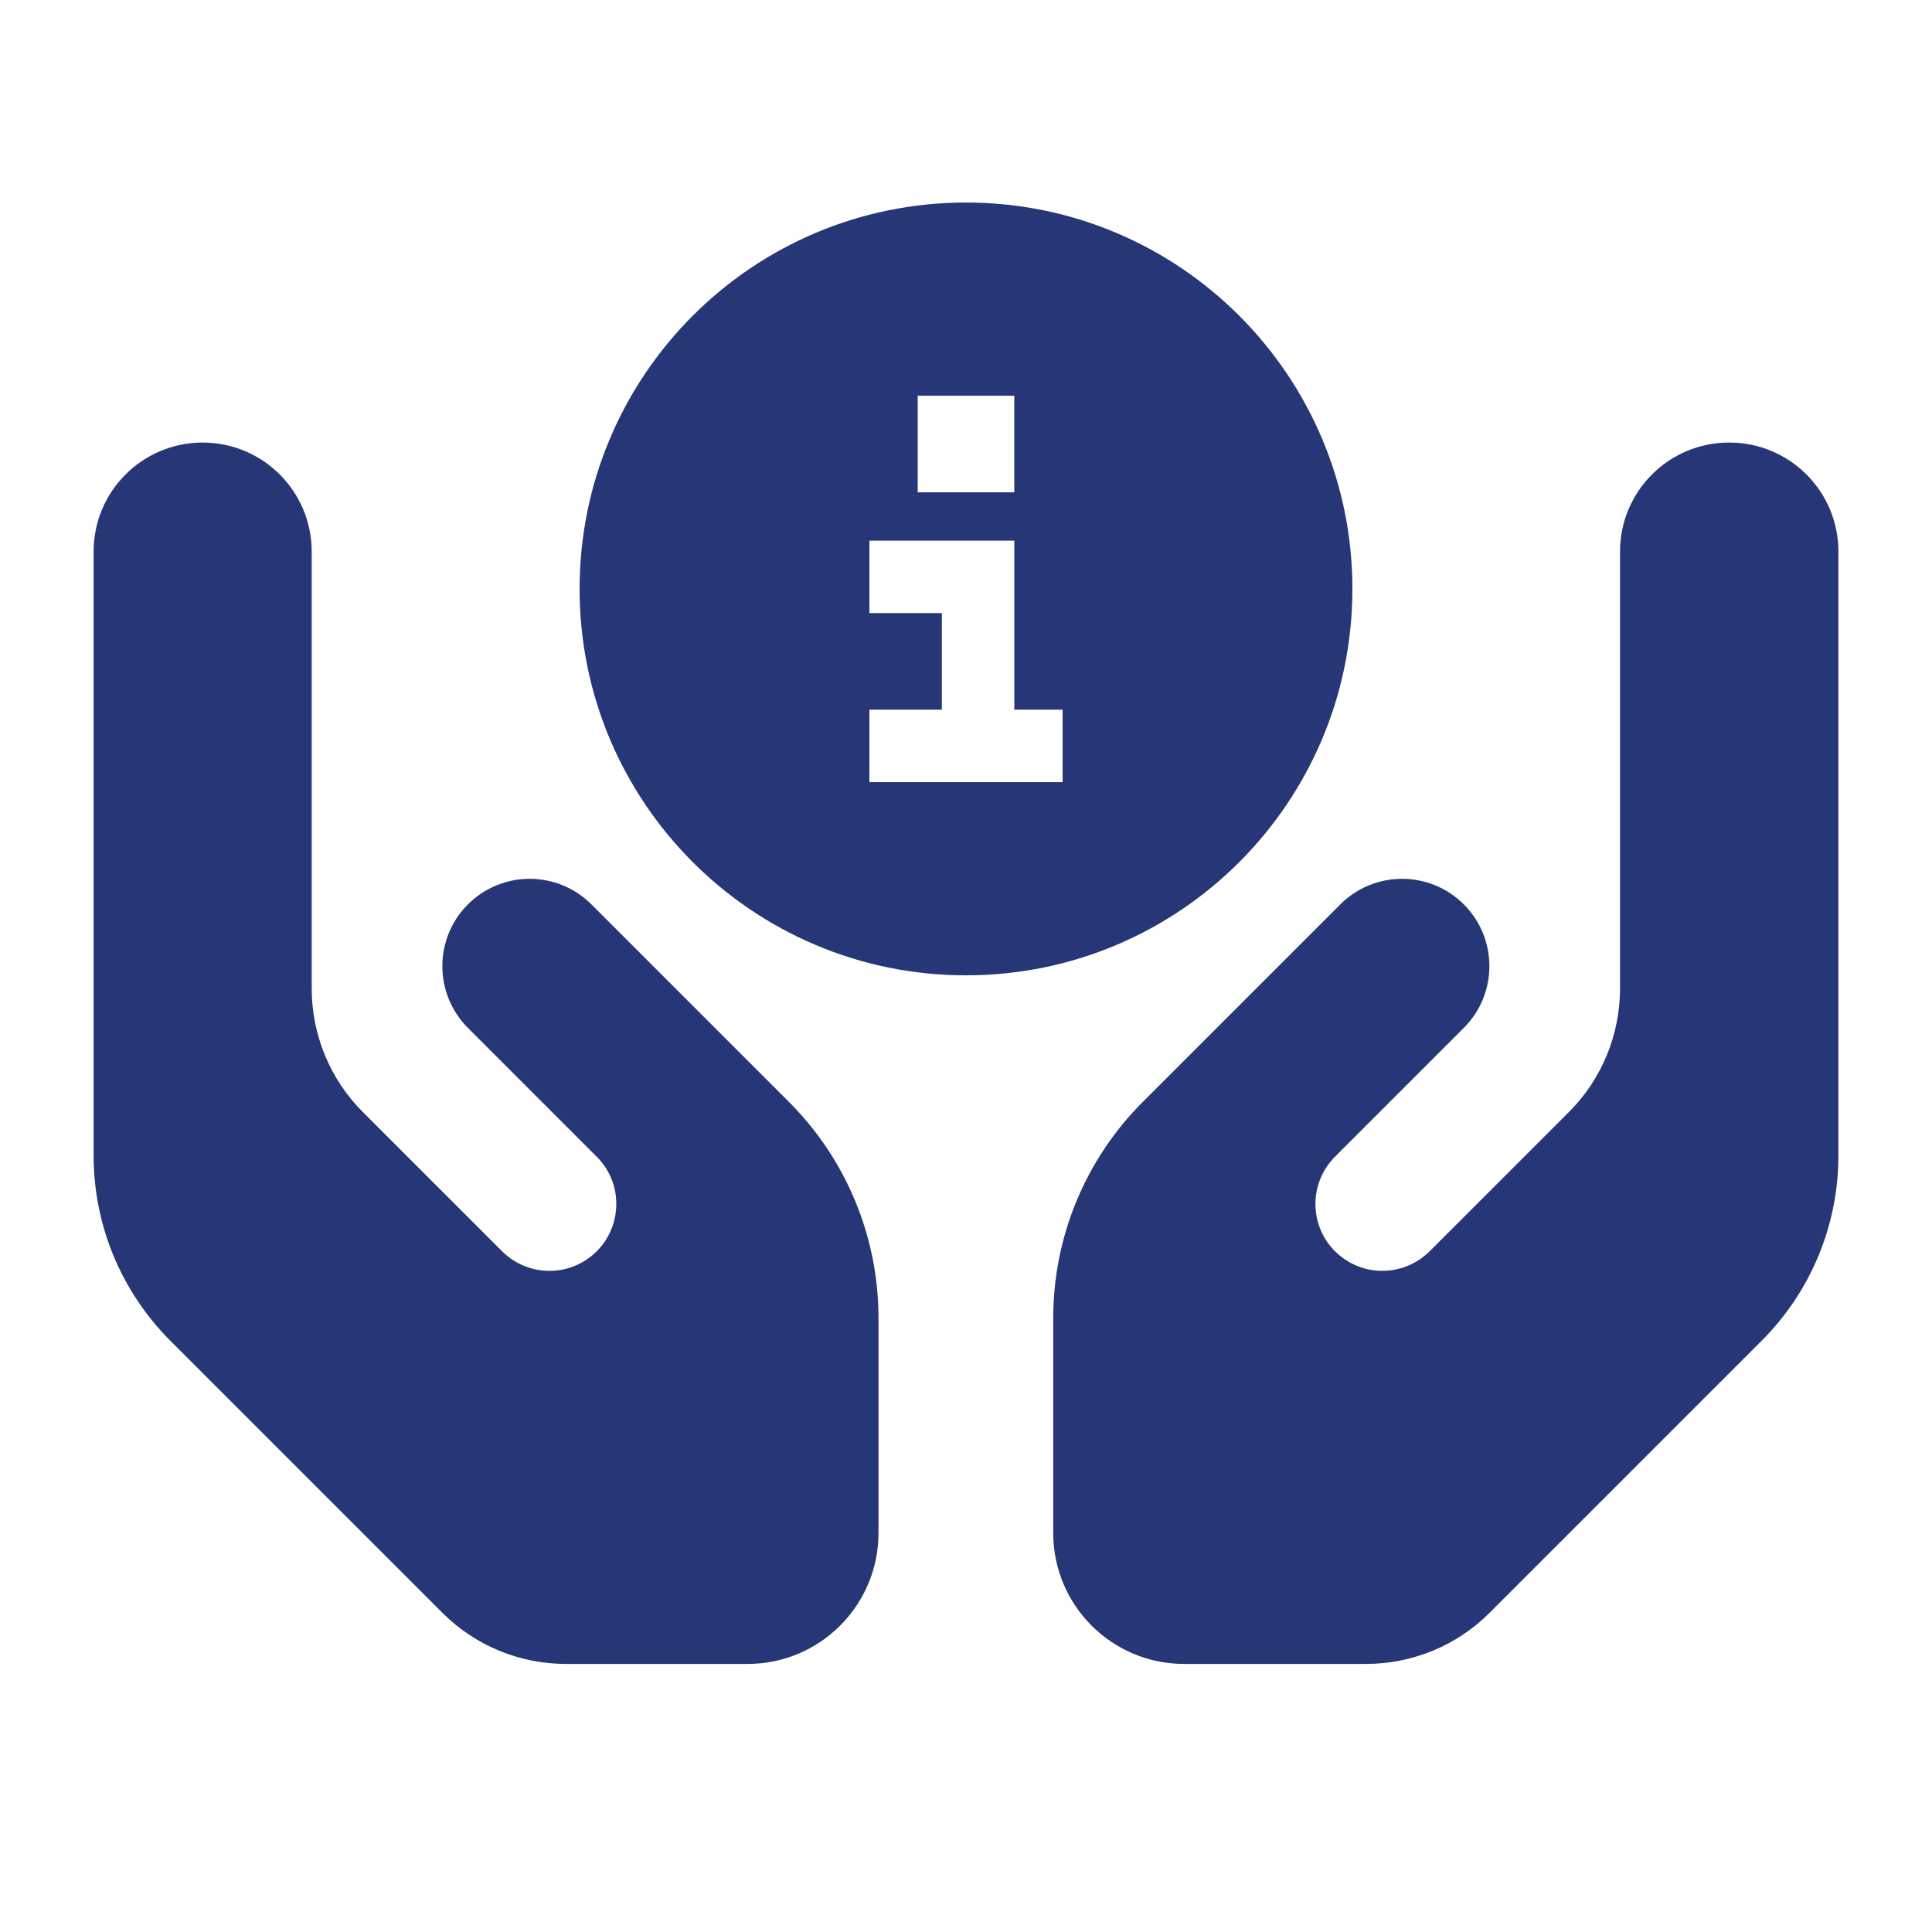
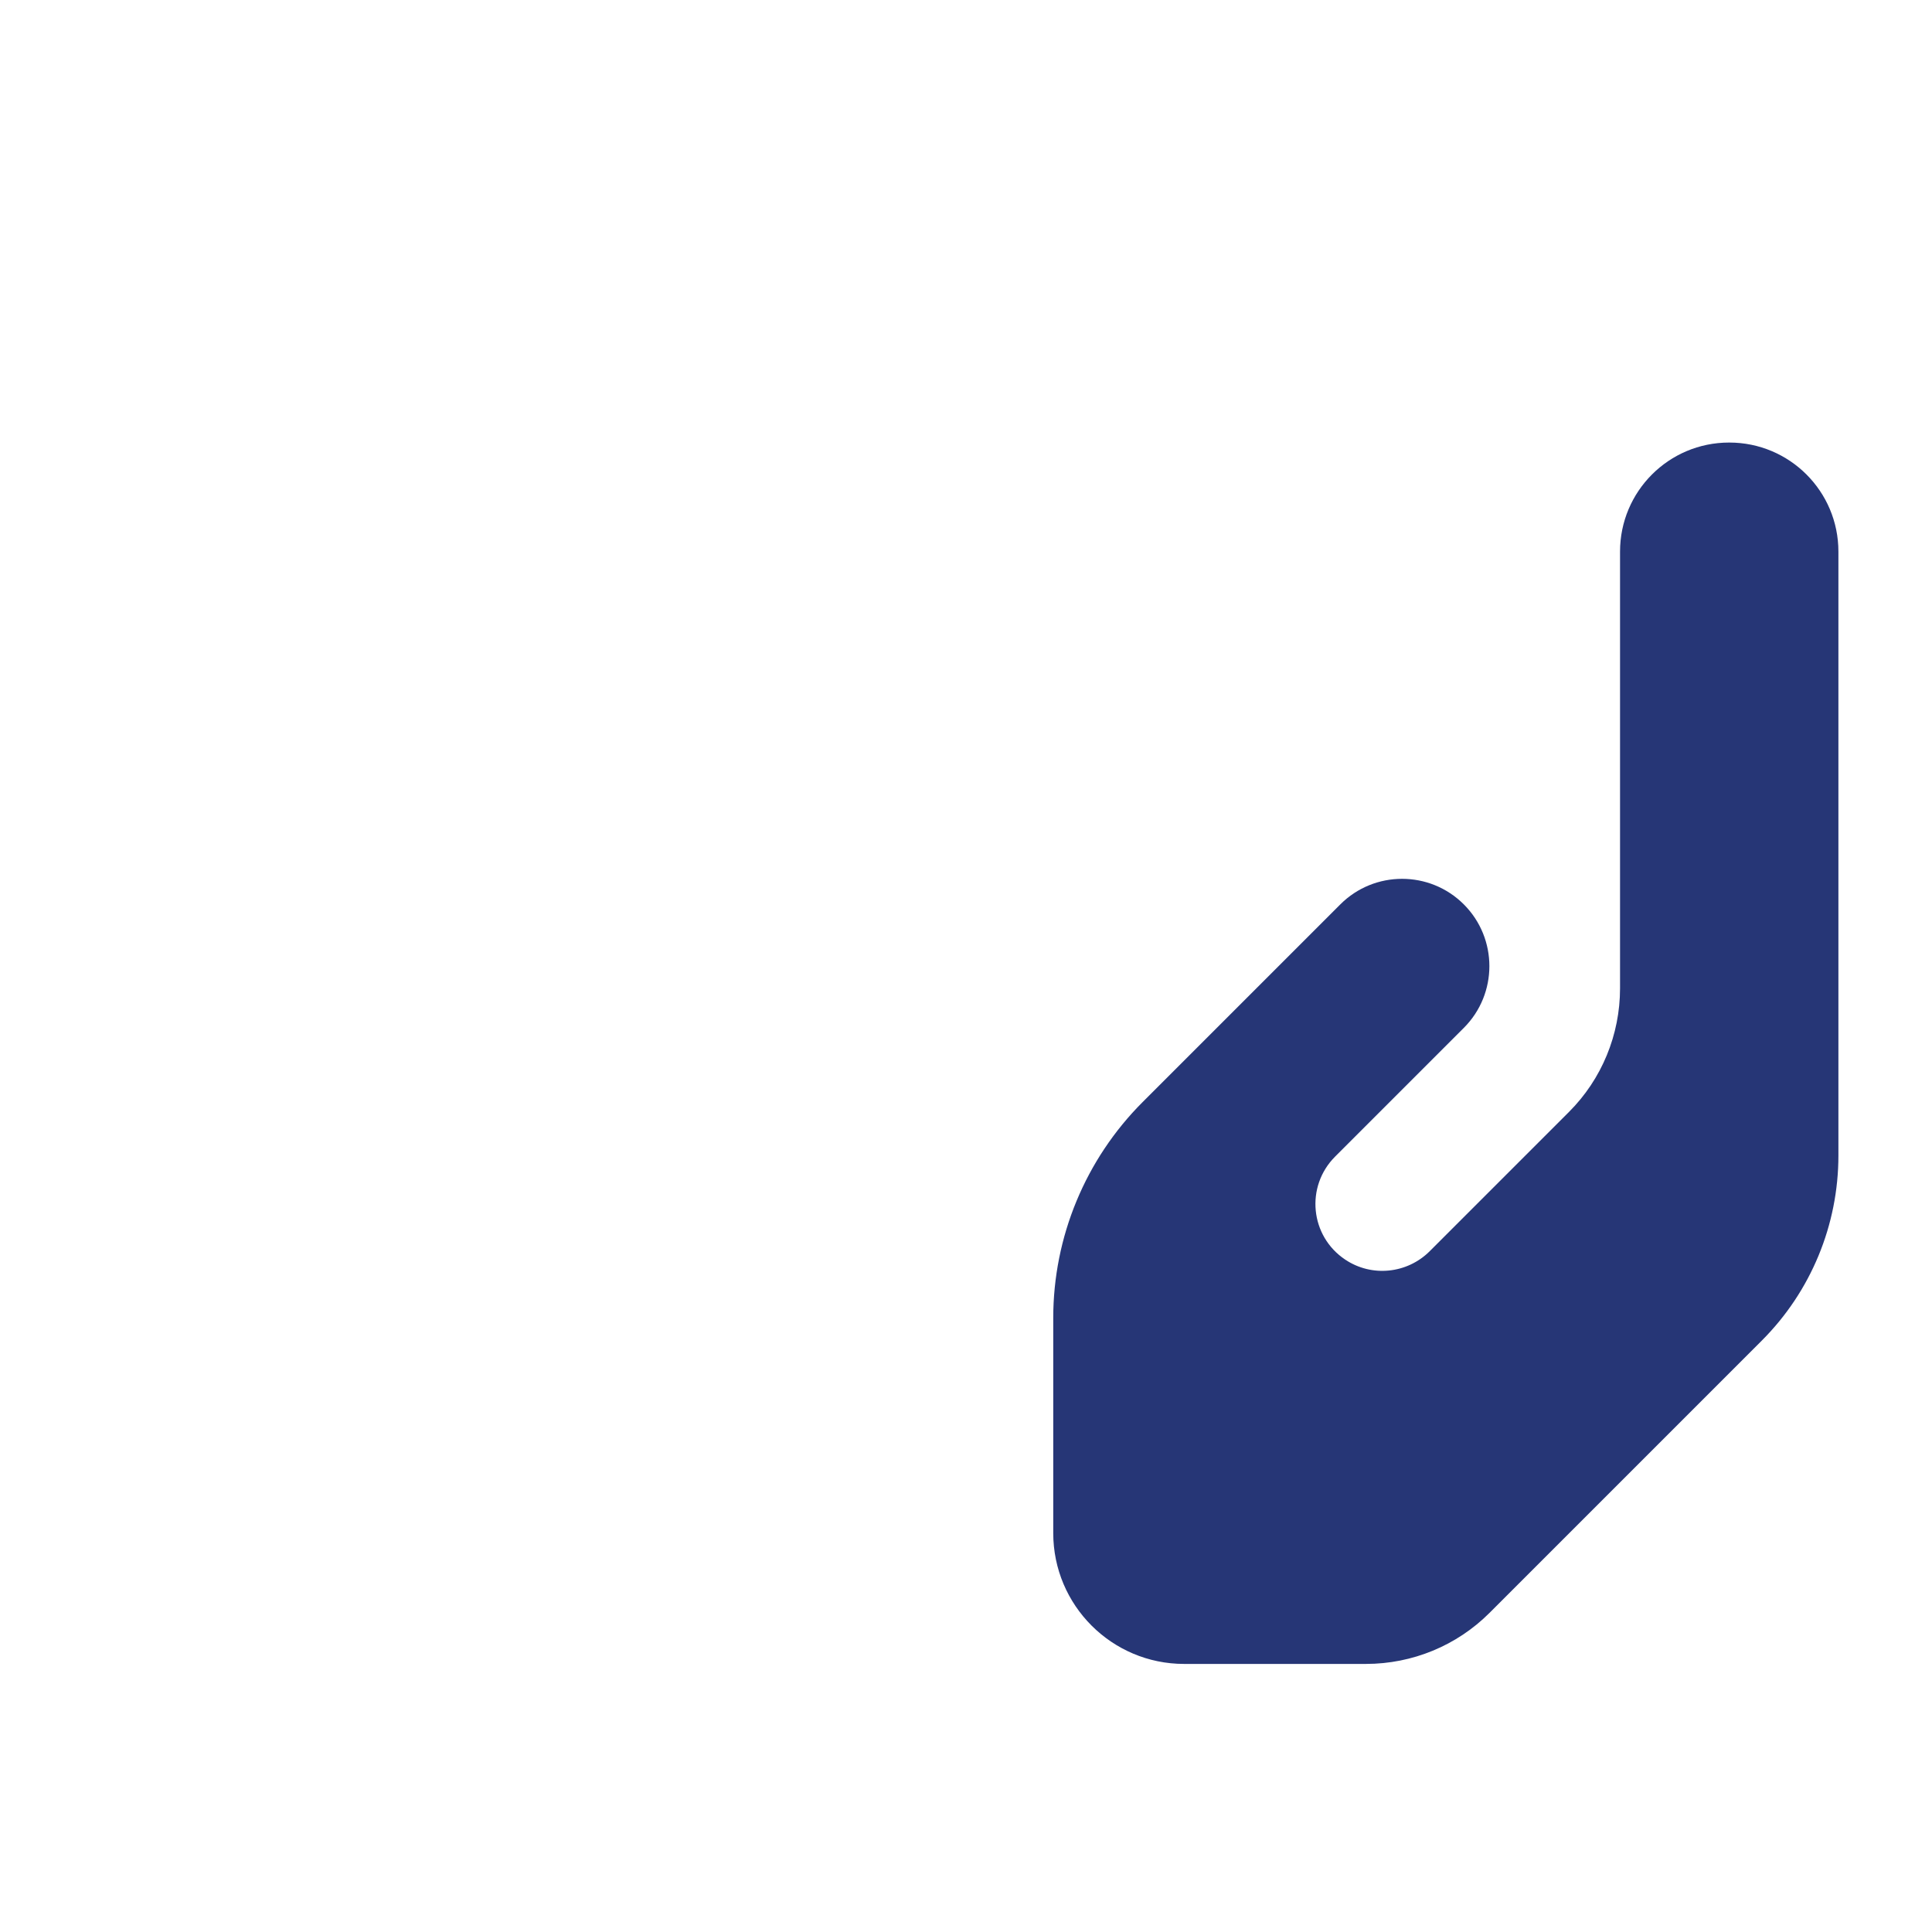
<svg xmlns="http://www.w3.org/2000/svg" id="Recovery_Centre" viewBox="0 0 708.66 708.66">
  <defs>
    <style>.cls-1{fill:#263676;}</style>
  </defs>
-   <path class="cls-1" d="m74.33,162.33c22.1,0,40,17.9,40,40v160.2c0,17,6.7,33.3,18.7,45.3l51.1,51.1c8.3,8.3,21.3,9.6,31,3.1,12.9-8.6,14.7-26.9,3.7-37.8l-15.2-15.2-32-32c-12.5-12.5-12.5-32.8,0-45.3s32.8-12.5,45.3,0l32,32,15.2,15.2h0l25.3,25.3c21,21,32.8,49.5,32.8,79.2v78.9c0,26.5-21.5,48-48,48h-66.6c-17,0-33.3-6.7-45.3-18.7l-99.9-99.9c-18-18-28.1-42.4-28.1-67.9v-221.5c0-22.1,17.9-40,40-40Z" />
  <path class="cls-1" d="m634.33,162.33c22.1,0,40,17.9,40,40v221.5c0,25.5-10.1,49.9-28.1,67.9l-99.9,99.9c-12,12-28.3,18.7-45.3,18.7h-66.7c-26.5,0-48-21.5-48-48v-78.9c0-29.7,11.8-58.2,32.8-79.2l25.3-25.3h0l15.2-15.2,32-32c12.5-12.5,32.8-12.5,45.3,0s12.5,32.8,0,45.3l-32,32-15.2,15.2c-11,11-9.2,29.2,3.7,37.8,9.7,6.5,22.7,5.2,31-3.1l51.1-51.1c12-12,18.7-28.3,18.7-45.3v-160.2c0-22.1,17.9-40,40-40h.1Z" />
-   <path class="cls-1" d="m354.33,357.75c78.28,0,141.73-63.46,141.73-141.73s-63.46-141.73-141.73-141.73-141.73,63.46-141.73,141.73,63.46,141.73,141.73,141.73Zm-22.15-97.44h13.29v-35.43h-26.57v-26.57h53.15v62.01h17.72v26.57h-70.87v-26.57h13.29Zm39.86-79.72h-35.43v-35.43h35.43v35.43Z" />
</svg>